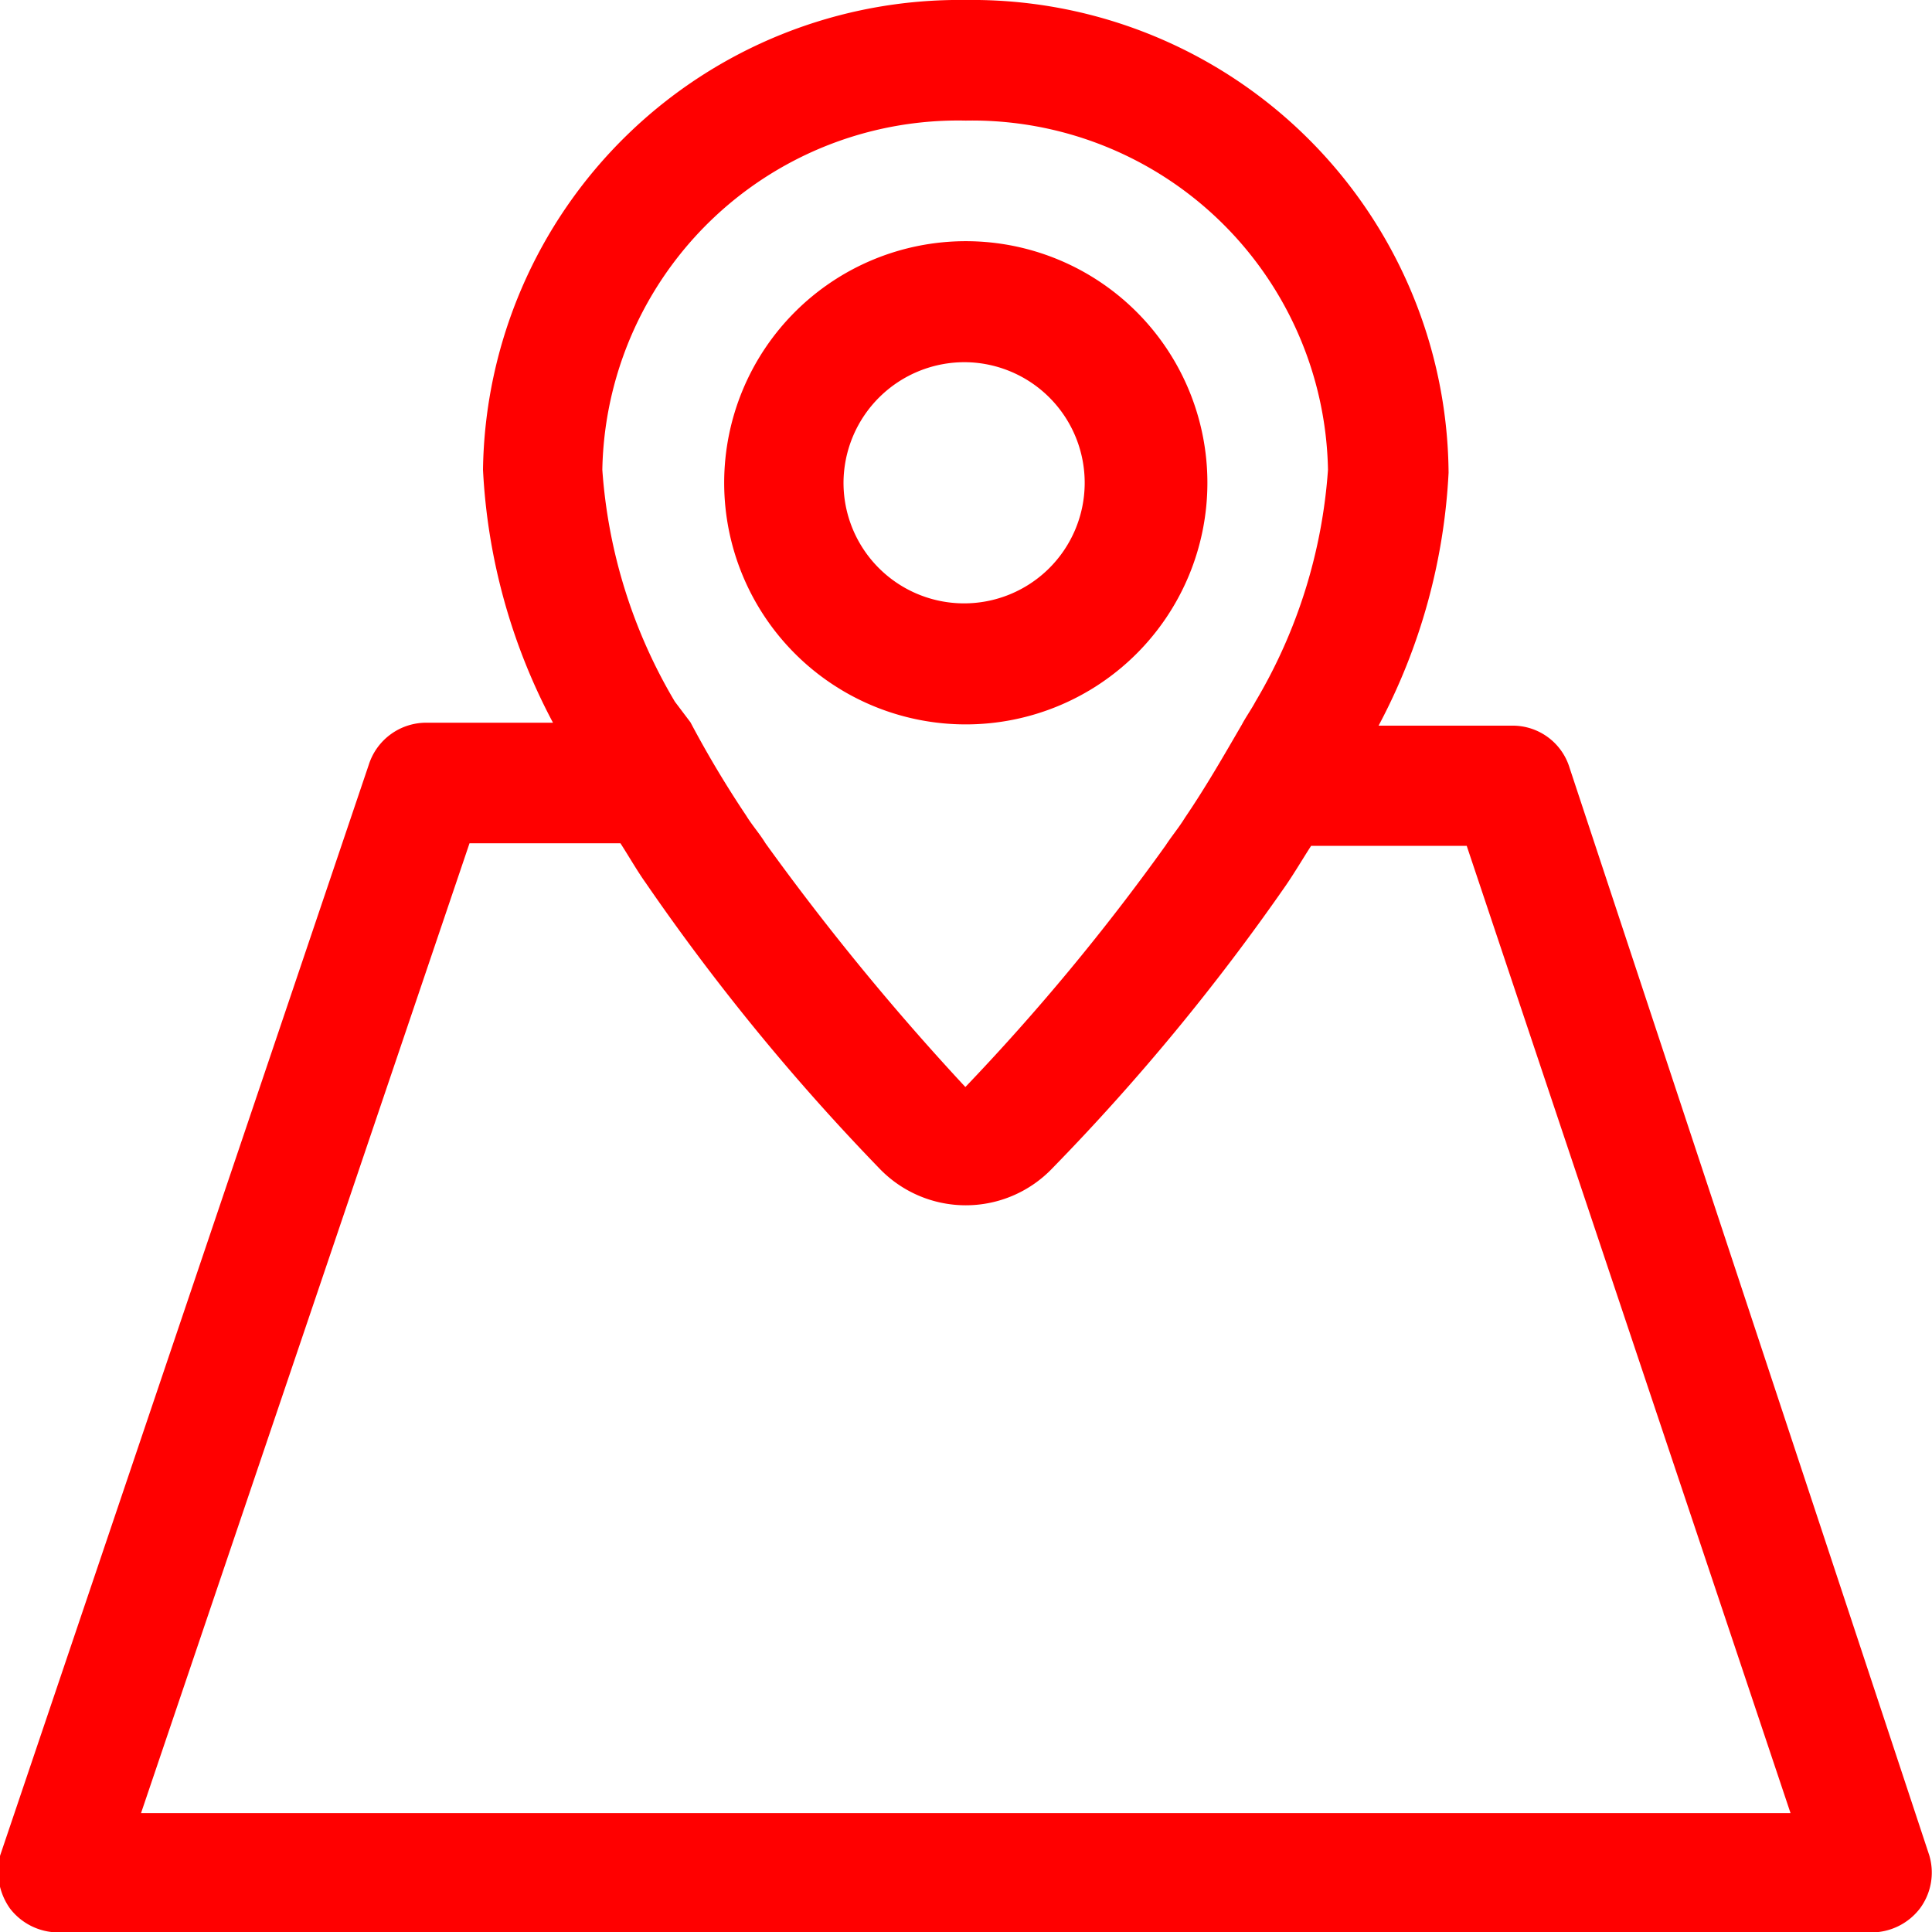
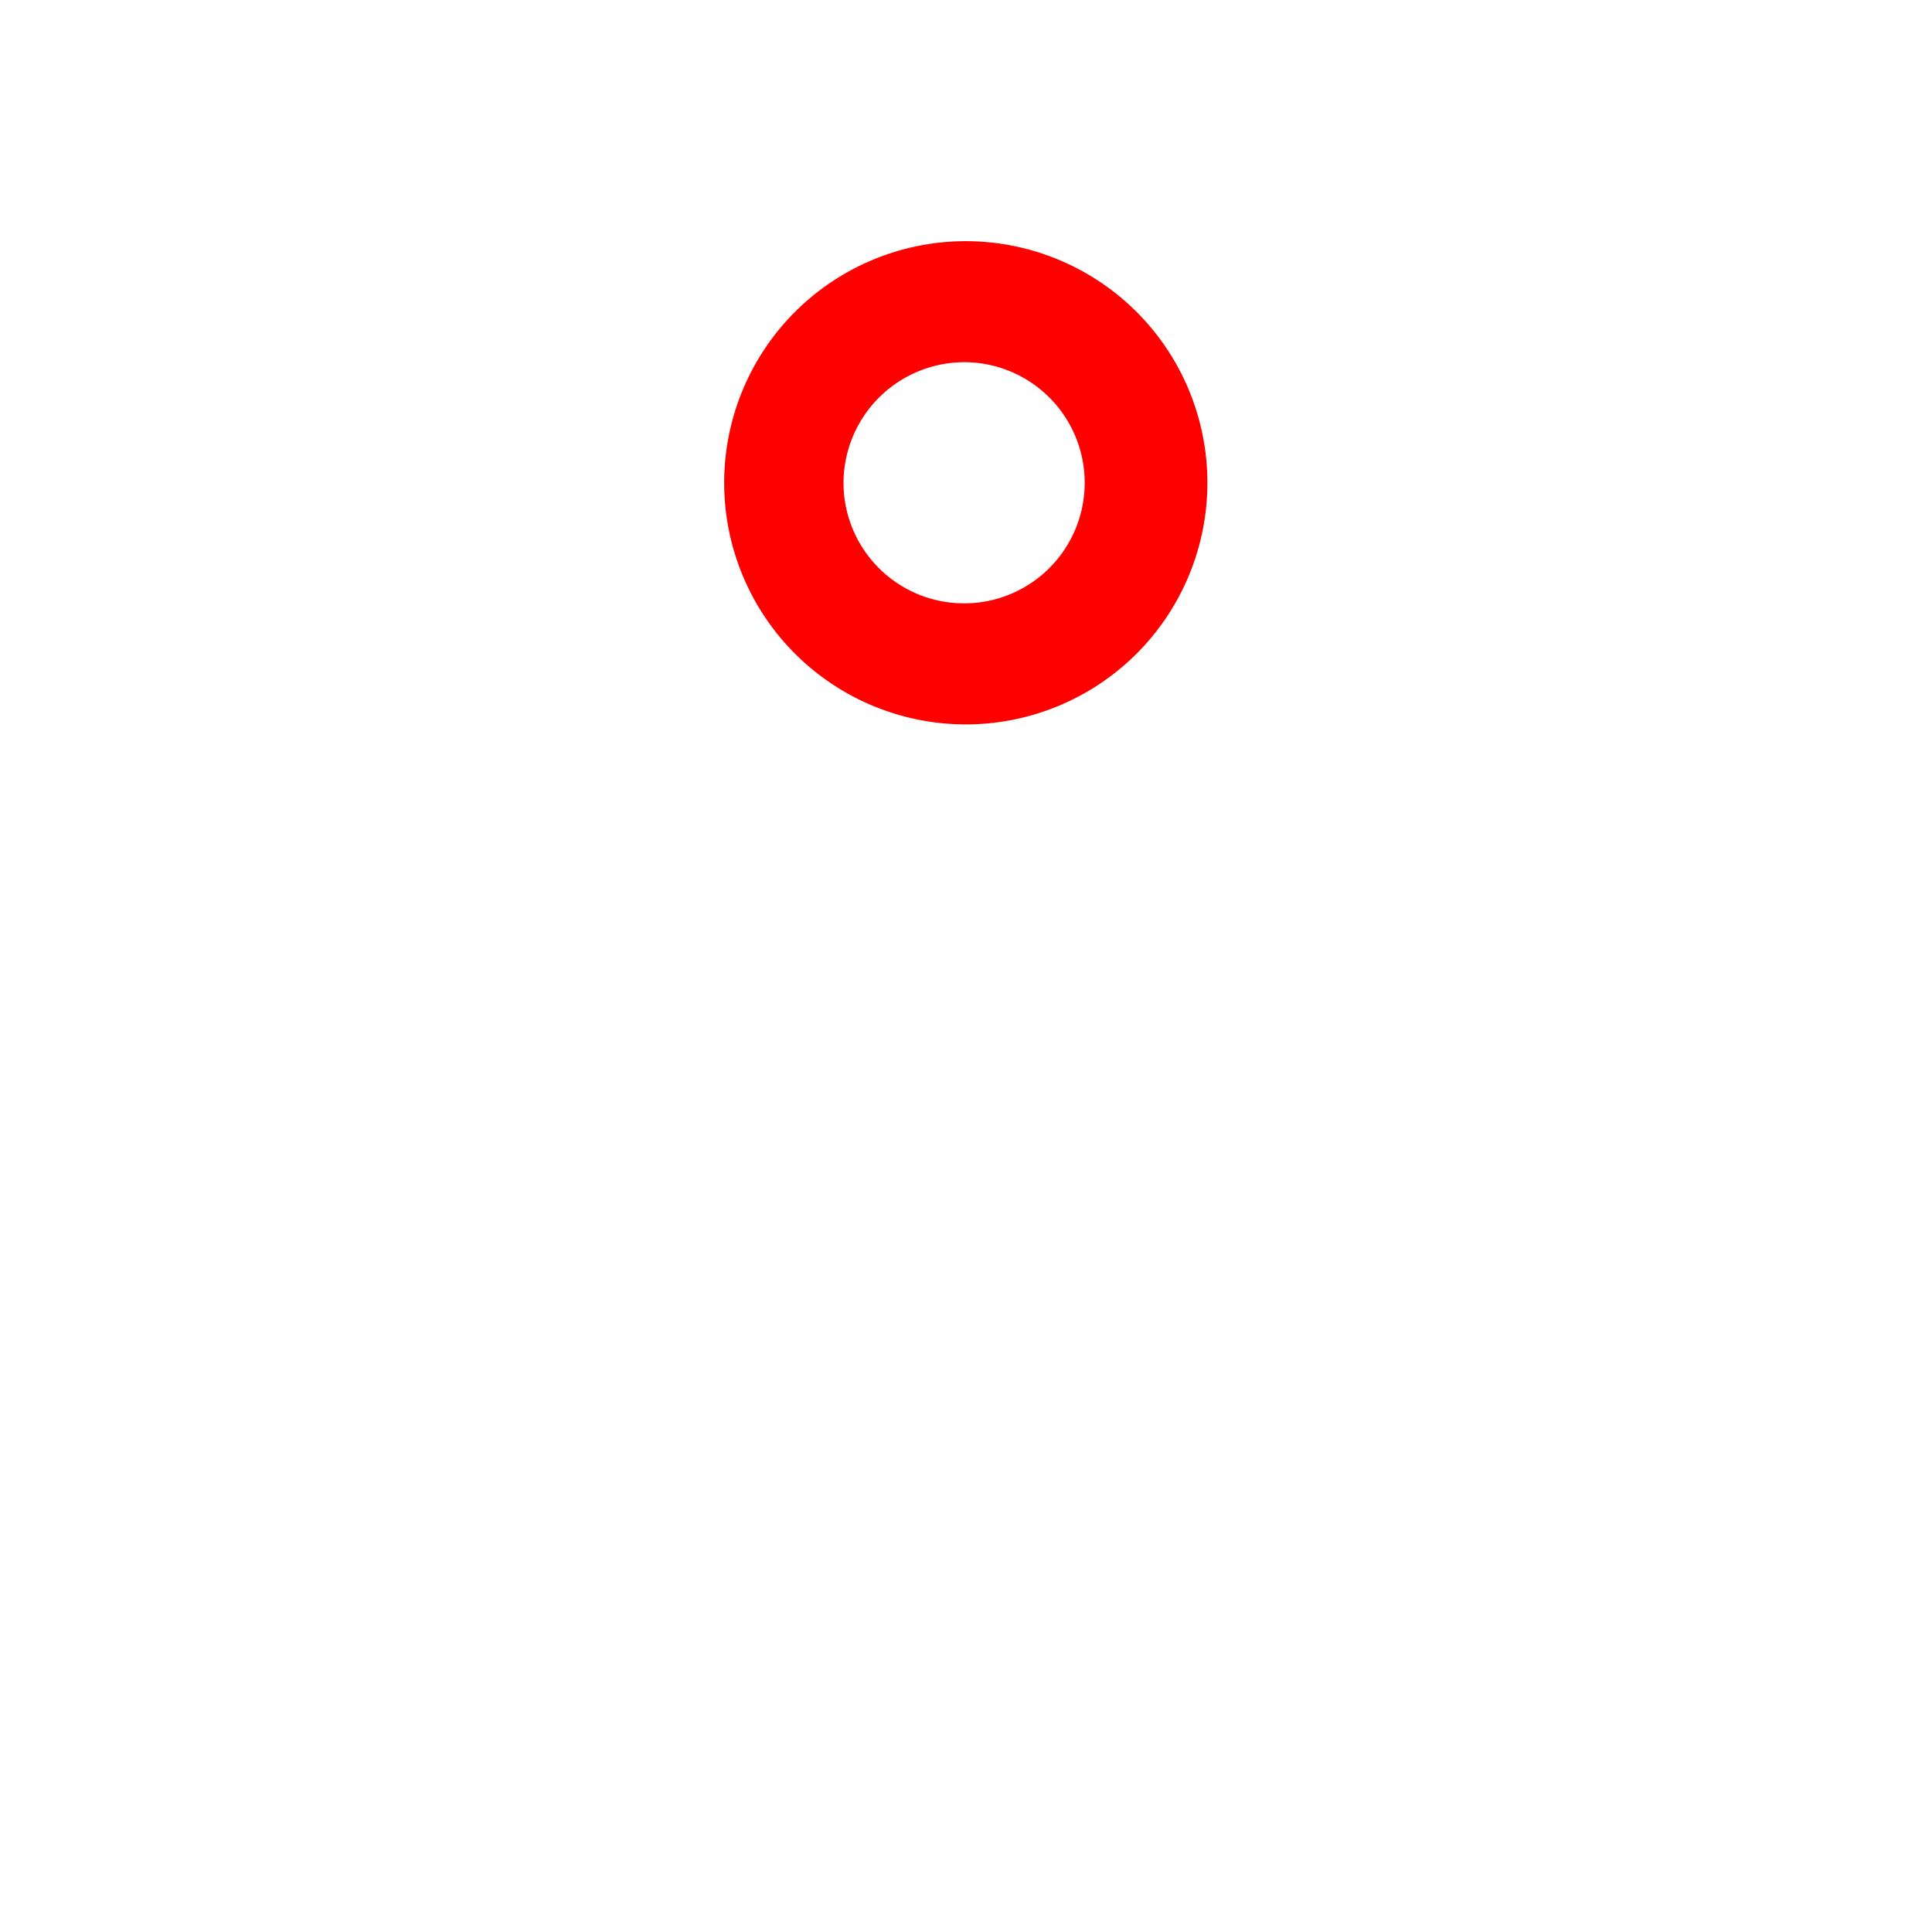
<svg xmlns="http://www.w3.org/2000/svg" viewBox="0 0 45.81 45.82" width="46" height="46">
  <defs>
    <style>.cls-1{fill:red;}</style>
  </defs>
  <title>Recurso 44</title>
  <g id="Capa_2" data-name="Capa 2">
    <g id="Capa_1-2" data-name="Capa 1">
      <path class="cls-1" d="M22.9,17.18a5.73,5.73,0,1,0-5.73-5.73A5.73,5.73,0,0,0,22.9,17.18Zm0-8.59A2.86,2.86,0,1,1,20,11.45,2.87,2.87,0,0,1,22.9,8.59Z" />
-       <path class="cls-1" d="M45.75,44,37.22,18.21a1.41,1.41,0,0,0-1.37-1H32.69a14.28,14.28,0,0,0,1.66-6A11.3,11.3,0,0,0,22.9,0,11.3,11.3,0,0,0,11.45,11.14a14.28,14.28,0,0,0,1.66,6h-3a1.43,1.43,0,0,0-1.37,1L0,44a1.52,1.52,0,0,0,.23,1.26,1.45,1.45,0,0,0,1.15.57h43a1.45,1.45,0,0,0,1.15-.57A1.43,1.43,0,0,0,45.75,44ZM22.9,2.86a8.44,8.44,0,0,1,8.59,8.28,12.46,12.46,0,0,1-1.72,5.5c-.09.17-.23.37-.32.54-.43.74-.86,1.49-1.35,2.21-.14.23-.31.43-.46.66a52.55,52.55,0,0,1-4.75,5.73A60.15,60.15,0,0,1,18.15,20c-.14-.23-.32-.43-.46-.66a24.9,24.9,0,0,1-1.32-2.21L16,16.64a12.46,12.46,0,0,1-1.72-5.5A8.44,8.44,0,0,1,22.9,2.86ZM3.34,43,11.13,20h3.58c.2.31.4.66.6.94a52.32,52.32,0,0,0,5.53,6.76,2.84,2.84,0,0,0,4.12,0A52.32,52.32,0,0,0,30.49,21c.2-.29.4-.63.6-.94h3.69L42.46,43Z" />
    </g>
  </g>
</svg>